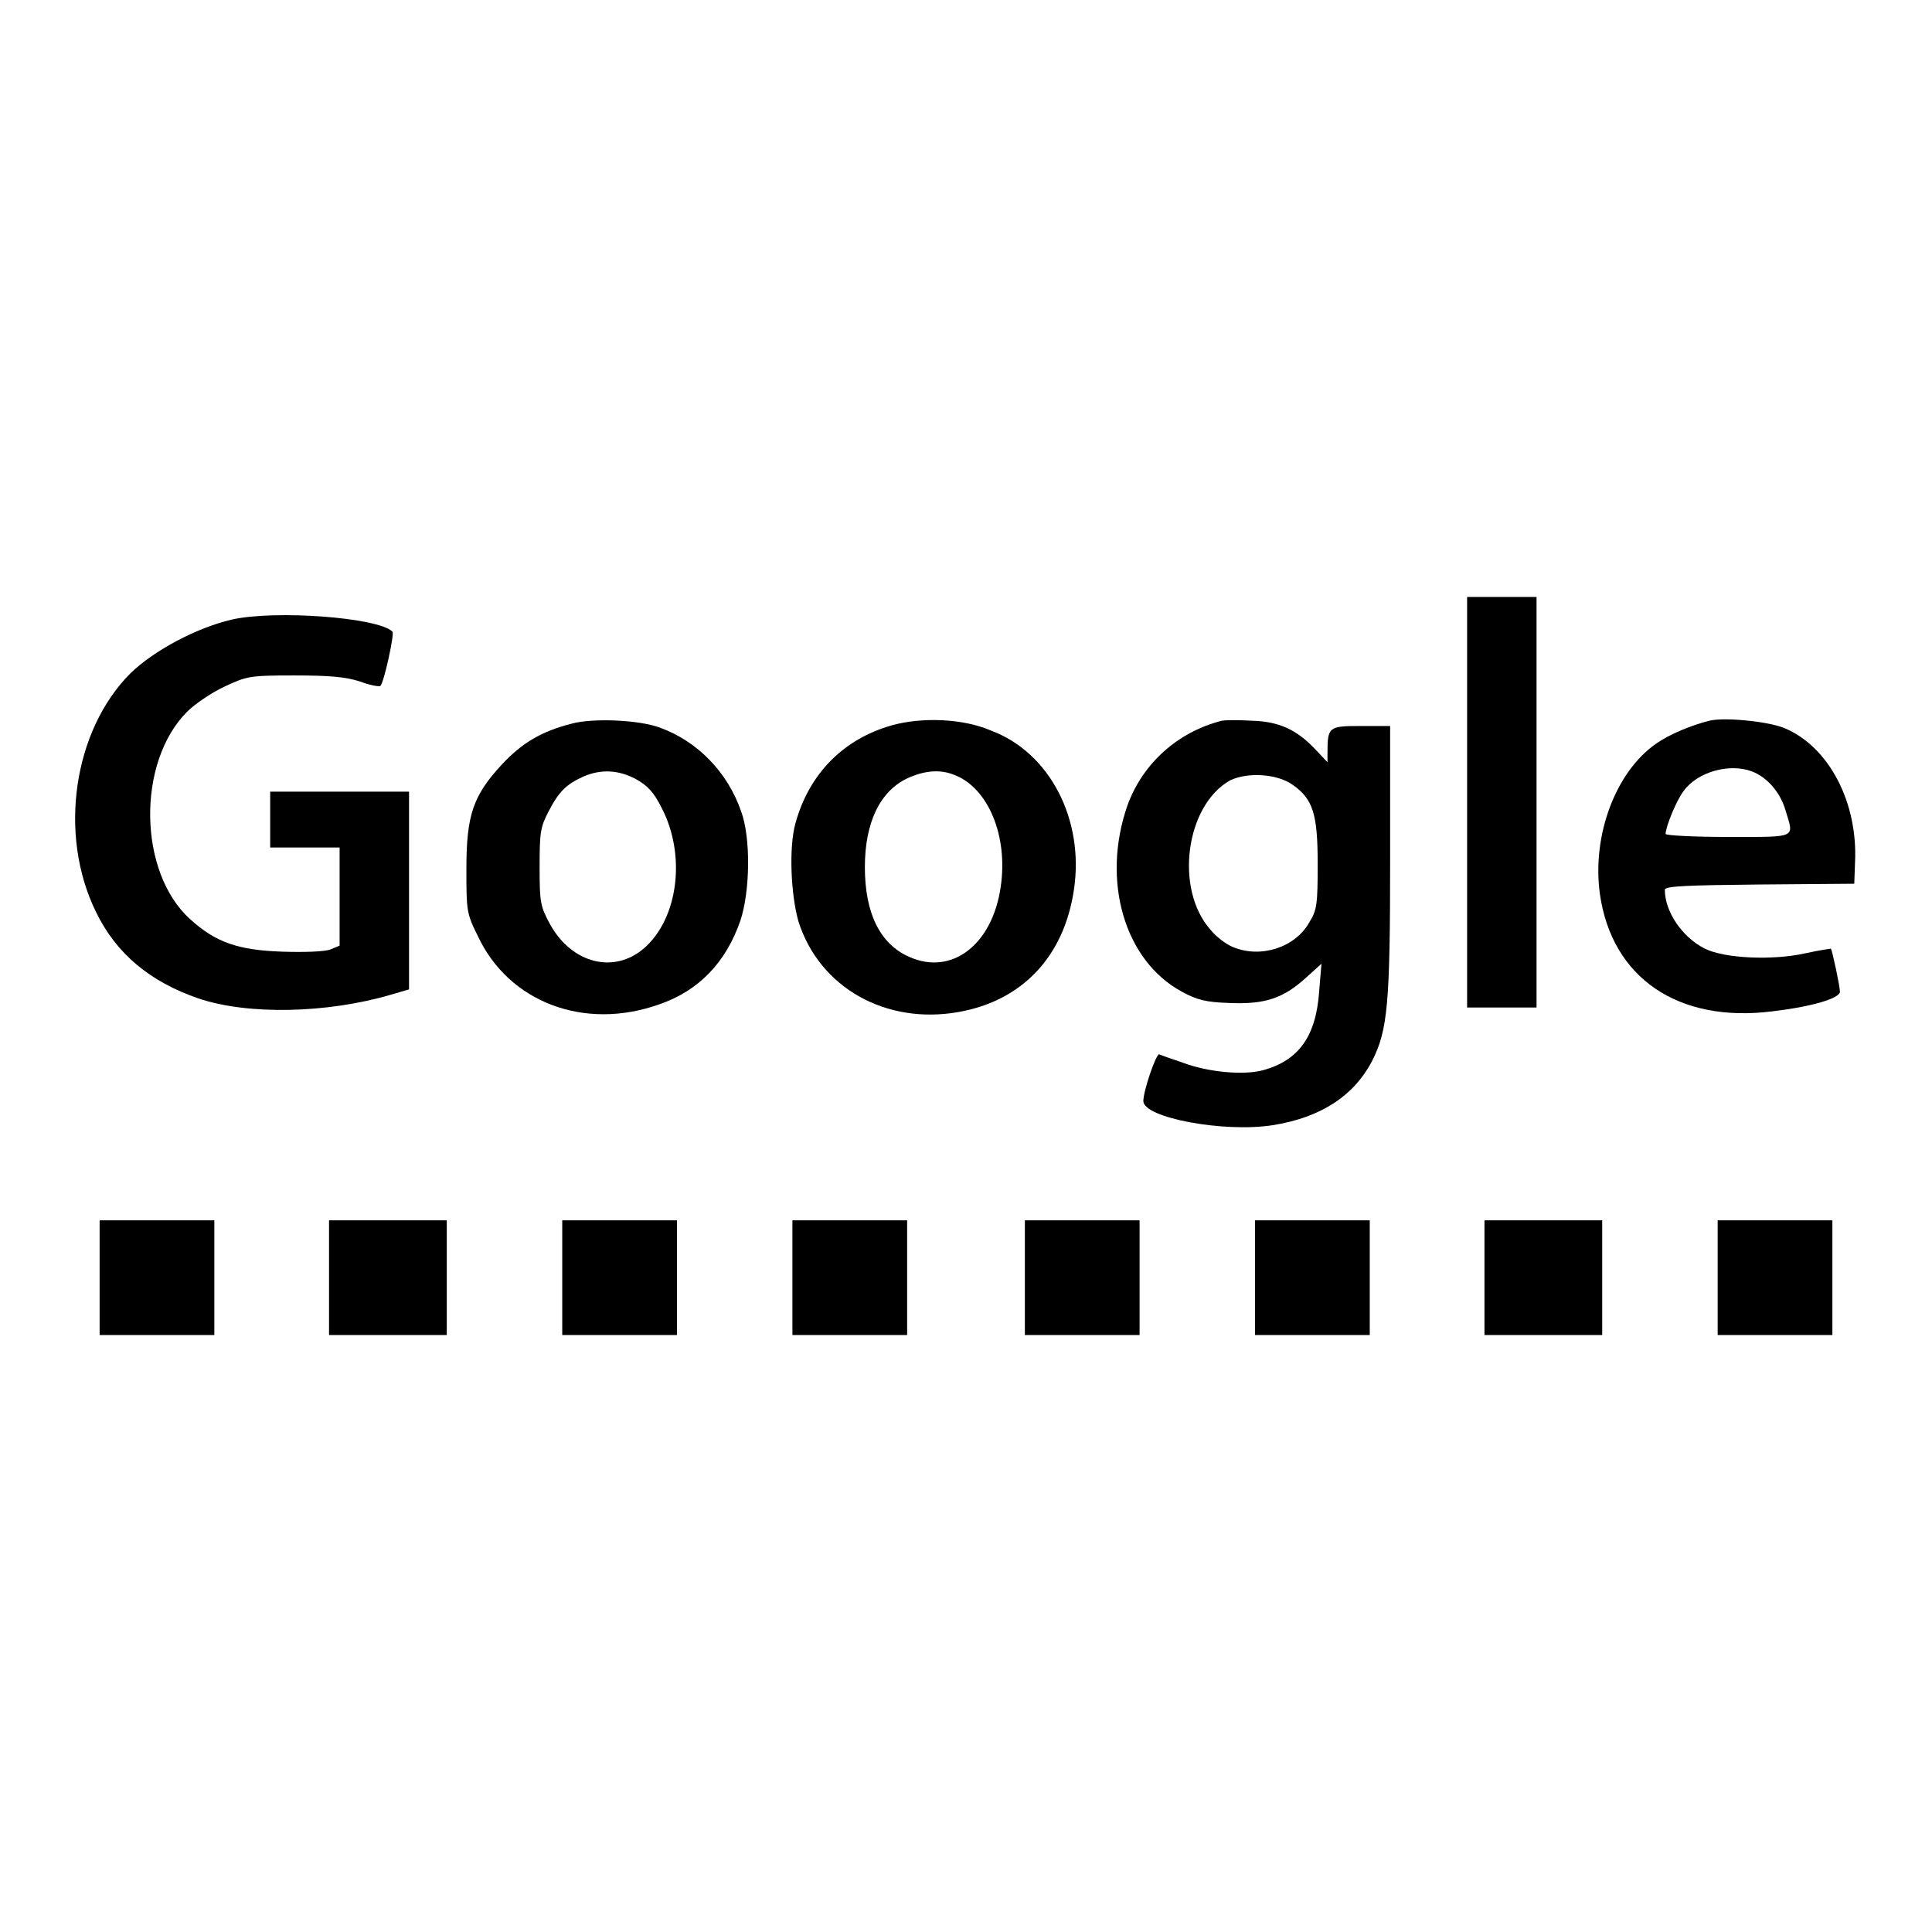
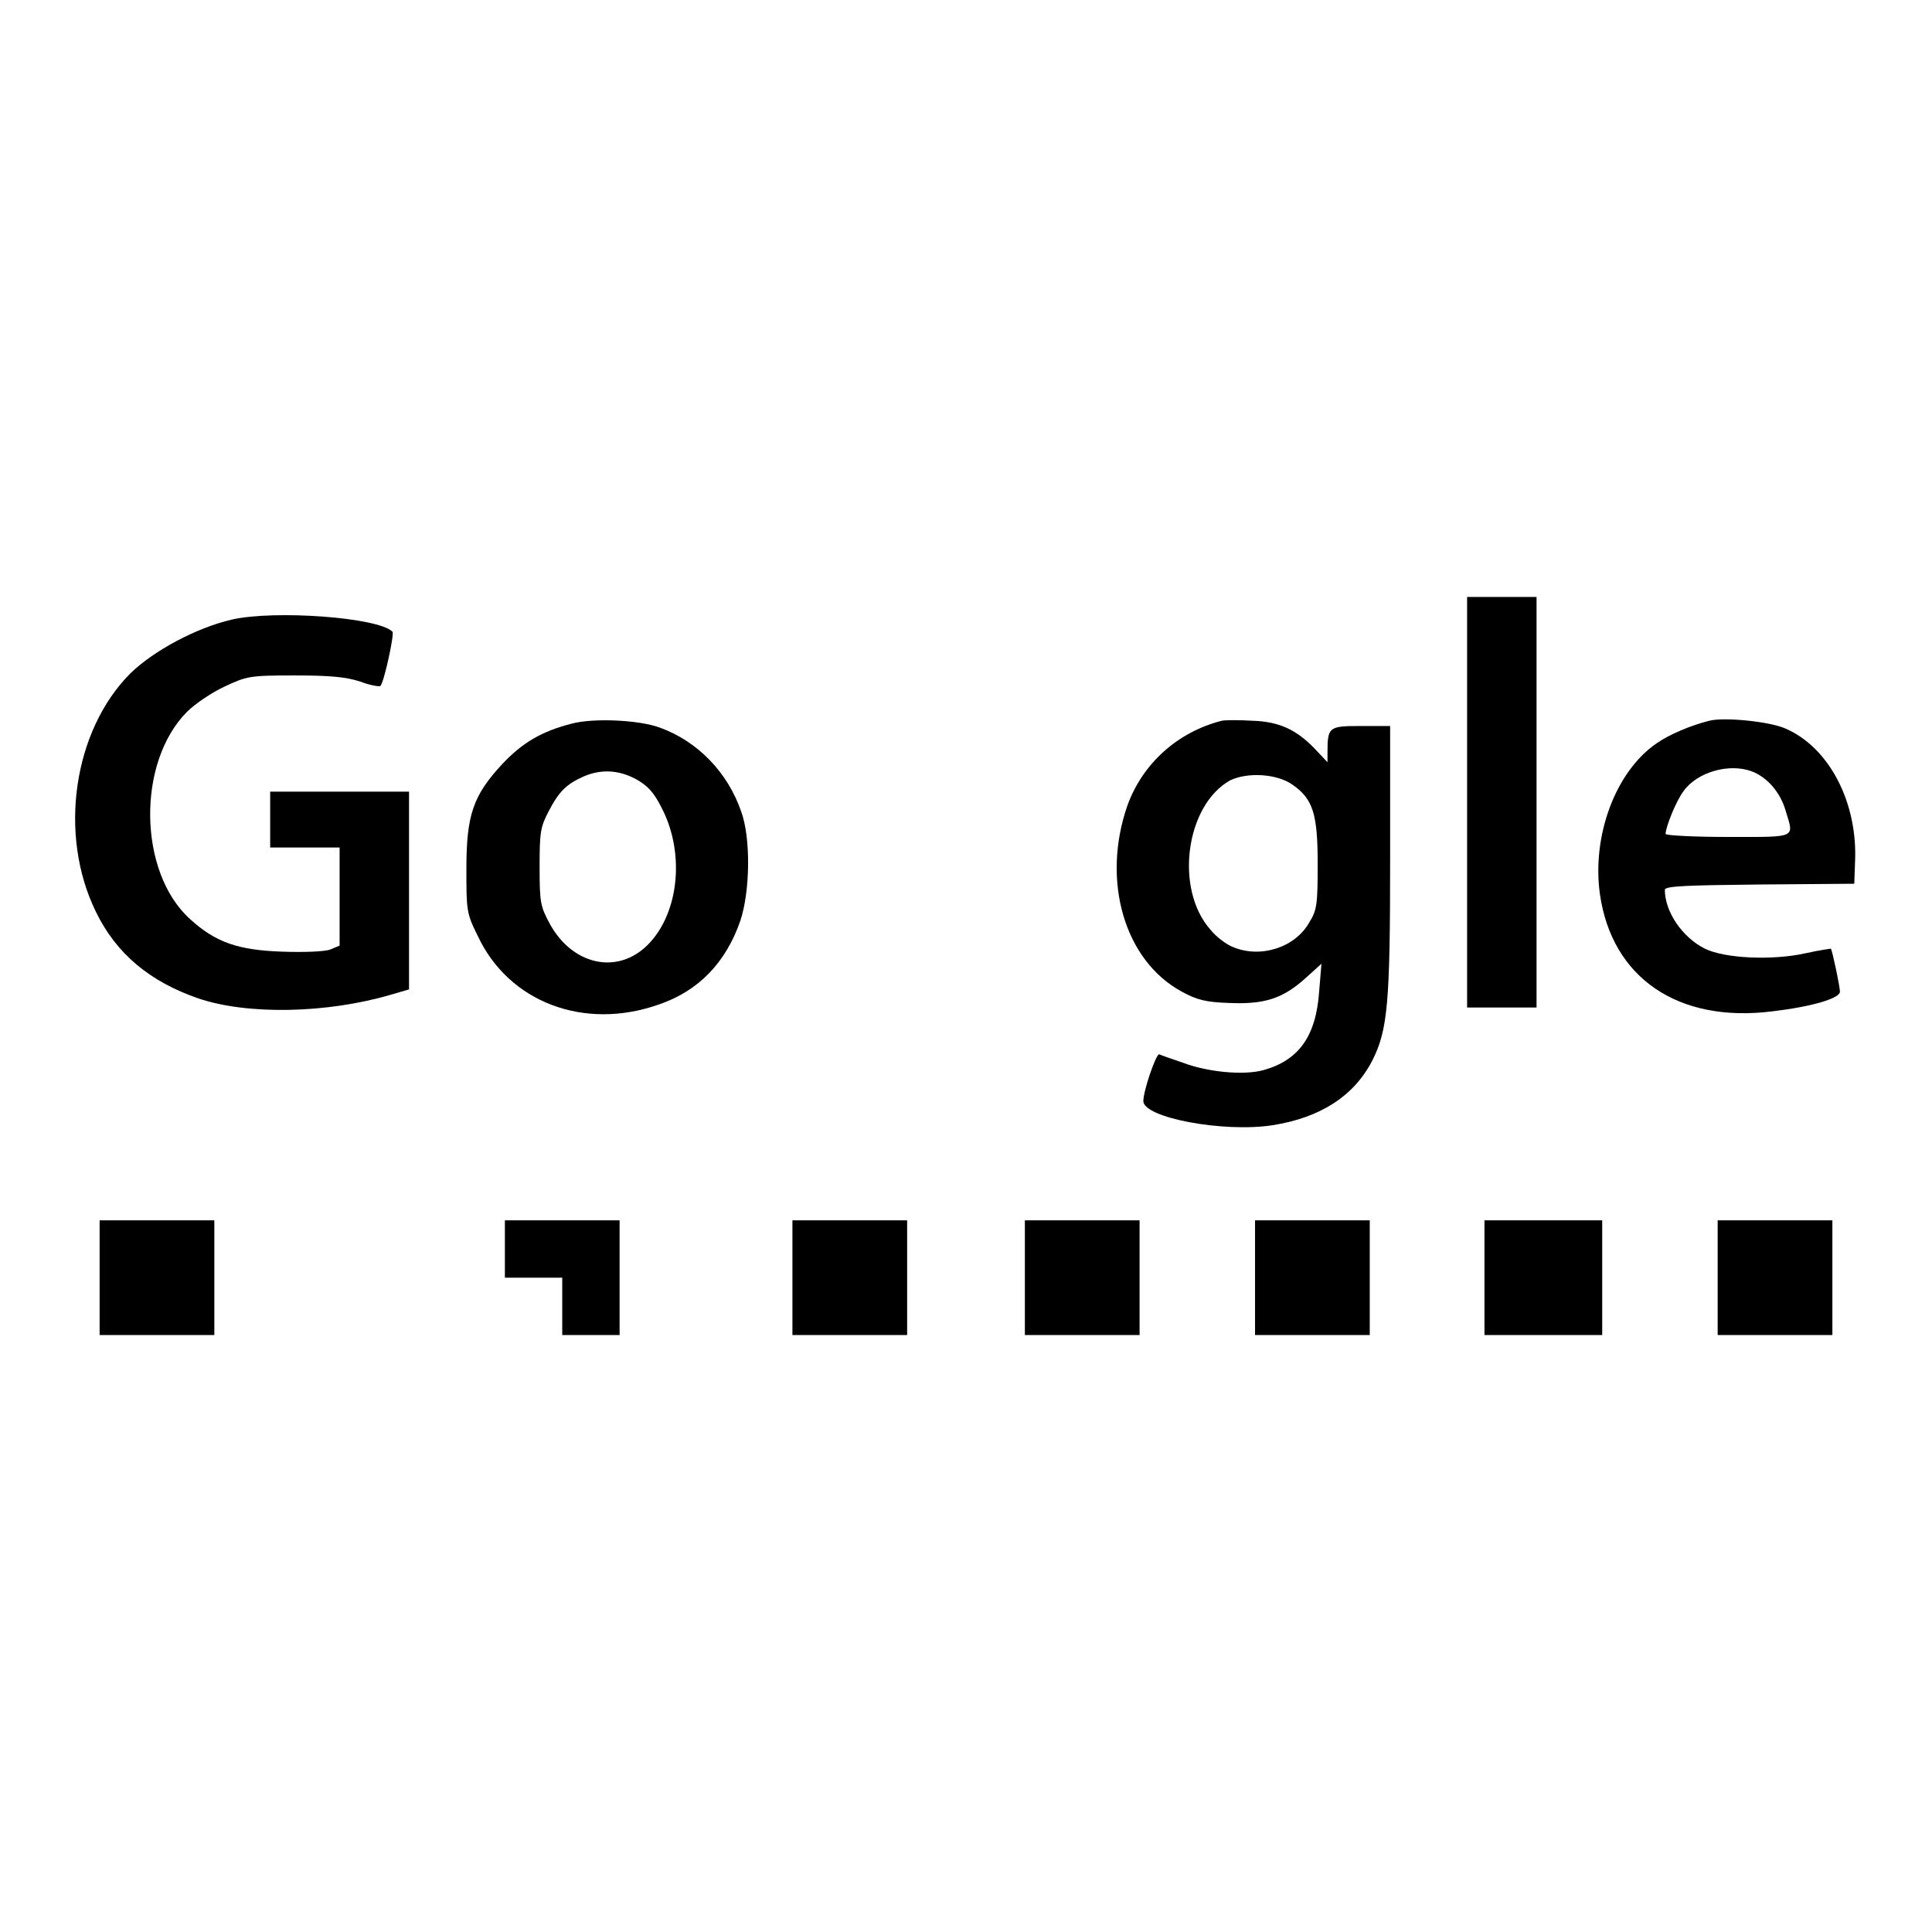
<svg xmlns="http://www.w3.org/2000/svg" version="1.1" x="0px" y="0px" viewBox="0 0 256 256" enable-background="new 0 0 256 256" xml:space="preserve">
  <g>
    <g>
      <g>
        <path fill="#000000" d="M194.4,106.3v27.2h4.6h4.6v-27.2V79.1H199h-4.6V106.3z" />
        <path fill="#000000" d="M30.7,82.1c-4.7,1.1-10.3,4.1-13.4,7.1c-7.6,7.6-9.6,21.4-4.6,31.6c2.7,5.6,7.2,9.3,13.6,11.5c6.5,2.2,17,2,25.5-0.5l2.4-0.7v-13.1v-13.1H45h-9.2v3.7v3.7h4.6H45v6.5v6.5l-1.2,0.5c-0.7,0.3-3.5,0.4-6.4,0.3c-5.8-0.2-8.8-1.2-12.2-4.3c-6.9-6.2-7.1-20.8-0.4-27.5c1-1,3.2-2.5,4.9-3.3c3-1.4,3.3-1.5,9.3-1.5c4.8,0,6.8,0.2,8.7,0.8c1.3,0.5,2.5,0.7,2.7,0.6c0.5-0.5,1.9-7,1.6-7.2C50.1,81.8,36.4,80.8,30.7,82.1z" />
        <path fill="#000000" d="M75.7,95.9c-3.9,1-6.5,2.5-9.2,5.4c-3.8,4.1-4.7,6.7-4.7,13.8c0,5.5,0,5.9,1.5,8.9c4.1,8.8,14.1,12.6,24,9.1c5.3-1.8,8.9-5.6,10.8-11.1c1.3-3.9,1.4-11,0.1-14.5c-1.8-5.2-5.8-9.3-10.8-11.1C84.7,95.4,78.6,95.1,75.7,95.9z M84.2,103.2c1.6,0.9,2.4,1.7,3.5,3.9c3.2,6.2,2.2,14.5-2.3,18.5c-4,3.5-9.6,2.1-12.5-3.1c-1.3-2.4-1.4-2.9-1.4-7.6c0-4.6,0.1-5.3,1.2-7.4c1.4-2.7,2.4-3.6,4.6-4.6C79.6,101.9,81.9,102,84.2,103.2z" />
-         <path fill="#000000" d="M118.2,96.1c-6.4,1.8-11,6.4-12.8,13c-0.9,3.2-0.6,9.5,0.4,13c2.8,8.8,11.6,13.7,21.2,12c8.5-1.5,14-7.4,15.3-16.2c1.4-9.3-3.2-18.2-11-21.1C127.6,95.2,122.2,95,118.2,96.1z M126.5,102.7c4.4,1.7,7.1,8,6.1,14.8c-1.1,7.7-6.5,11.8-12.1,9.3c-3.9-1.7-5.9-5.8-5.9-11.9c0-5.9,2-10.1,5.7-11.8C122.5,102.1,124.6,101.9,126.5,102.7z" />
        <path fill="#000000" d="M161.9,95.5c-5.9,1.5-10.5,5.7-12.5,11.2c-3.5,10-0.4,20.6,7.2,24.7c2,1.1,3.2,1.4,6.3,1.5c4.7,0.2,7.1-0.6,10.1-3.3l2.1-1.9l-0.3,3.6c-0.4,6-2.7,9.2-7.4,10.5c-2.5,0.7-7.3,0.3-10.7-1c-1.5-0.5-2.9-1-3.1-1.1c-0.4-0.1-2.1,4.8-2.1,6.2c0,2.2,10.6,4.2,17.1,3.2c6.4-1,10.8-3.9,13.2-8.5c2.1-4.1,2.4-7.7,2.4-26.9V96.2h-3.9c-4.2,0-4.4,0.1-4.4,3.5v1.3l-1.7-1.8c-2.4-2.5-4.7-3.6-8.3-3.7C164.2,95.4,162.4,95.4,161.9,95.5z M171.3,104c2.7,1.9,3.3,3.9,3.3,10.5c0,5.3-0.1,6.1-1.1,7.7c-1.9,3.4-6.5,4.8-10.1,3.3c-0.8-0.3-2.2-1.3-3-2.3c-4.8-5.4-3.3-16.5,2.6-19.8C165.3,102.3,169.2,102.5,171.3,104z" />
        <path fill="#000000" d="M226.5,95.5c-2.4,0.6-5.3,1.8-7,3c-5.4,3.7-8.6,12.2-7.5,20c1.6,11.1,10.4,17.1,22.9,15.5c5.1-0.6,8.9-1.7,8.9-2.6c0-0.7-1-5.4-1.2-5.7c0,0-1.5,0.2-3.3,0.6c-4.4,1-10.8,0.7-13.4-0.6c-3-1.5-5.3-4.9-5.3-7.8c0-0.5,3-0.6,12.6-0.7l12.5-0.1l0.1-2.8c0.4-7.9-3.4-15.3-9.3-17.8C234.4,95.6,228.5,95,226.5,95.5z M232.1,102.2c2.1,0.8,3.8,2.8,4.5,5.2c1.1,3.7,1.7,3.5-7.6,3.5c-4.6,0-8.3-0.2-8.3-0.4c0-0.9,1.4-4.4,2.4-5.7C224.9,102.3,229.1,101.1,232.1,102.2z" />
        <path fill="#000000" d="M13.2,169.3v7.6h7.6h7.6v-7.6v-7.6h-7.6h-7.6V169.3z" />
-         <path fill="#000000" d="M43.6,169.3v7.6h7.8h7.8v-7.6v-7.6h-7.8h-7.8V169.3L43.6,169.3z" />
-         <path fill="#000000" d="M74.5,169.3v7.6h7.6h7.6v-7.6v-7.6h-7.6h-7.6V169.3z" />
+         <path fill="#000000" d="M74.5,169.3v7.6h7.6v-7.6v-7.6h-7.6h-7.6V169.3z" />
        <path fill="#000000" d="M105,169.3v7.6h7.6h7.6v-7.6v-7.6h-7.6H105V169.3z" />
        <path fill="#000000" d="M135.8,169.3v7.6h7.6h7.6v-7.6v-7.6h-7.6h-7.6V169.3z" />
        <path fill="#000000" d="M166.3,169.3v7.6h7.6h7.6v-7.6v-7.6h-7.6h-7.6V169.3z" />
        <path fill="#000000" d="M196.7,169.3v7.6h7.8h7.8v-7.6v-7.6h-7.8h-7.8V169.3L196.7,169.3z" />
        <path fill="#000000" d="M227.6,169.3v7.6h7.6h7.6v-7.6v-7.6h-7.6h-7.6V169.3z" />
      </g>
    </g>
  </g>
</svg>